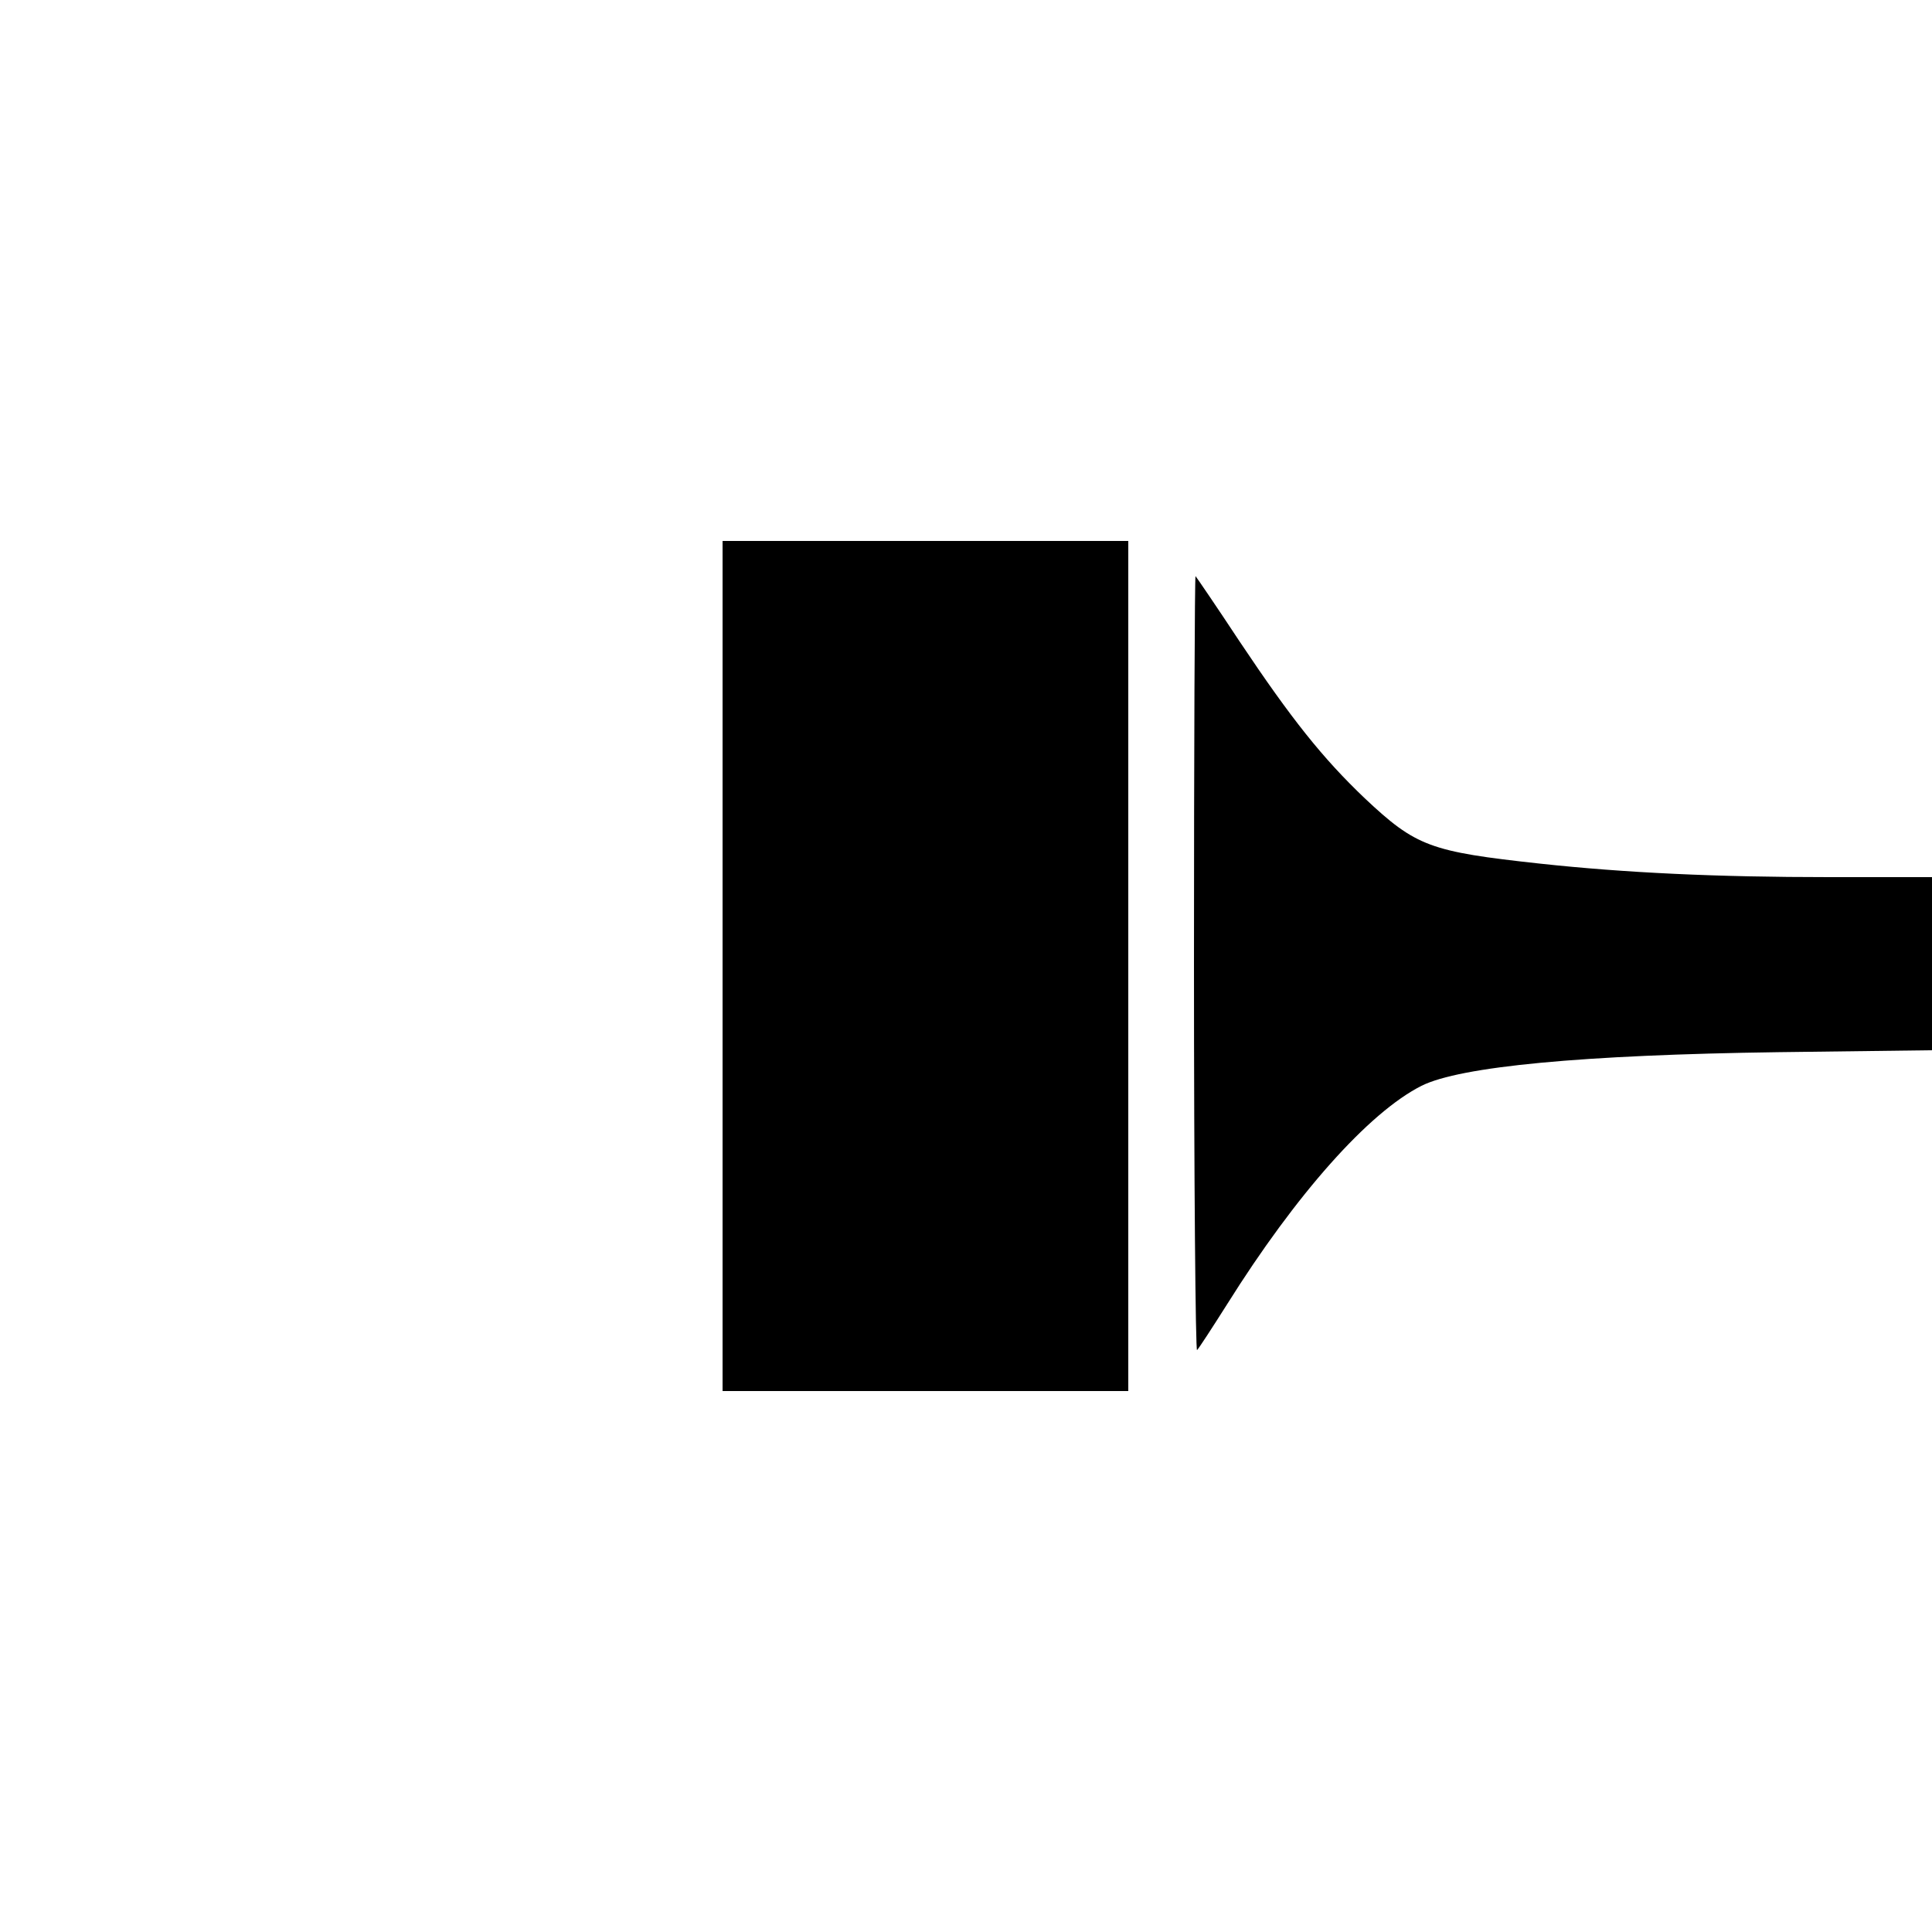
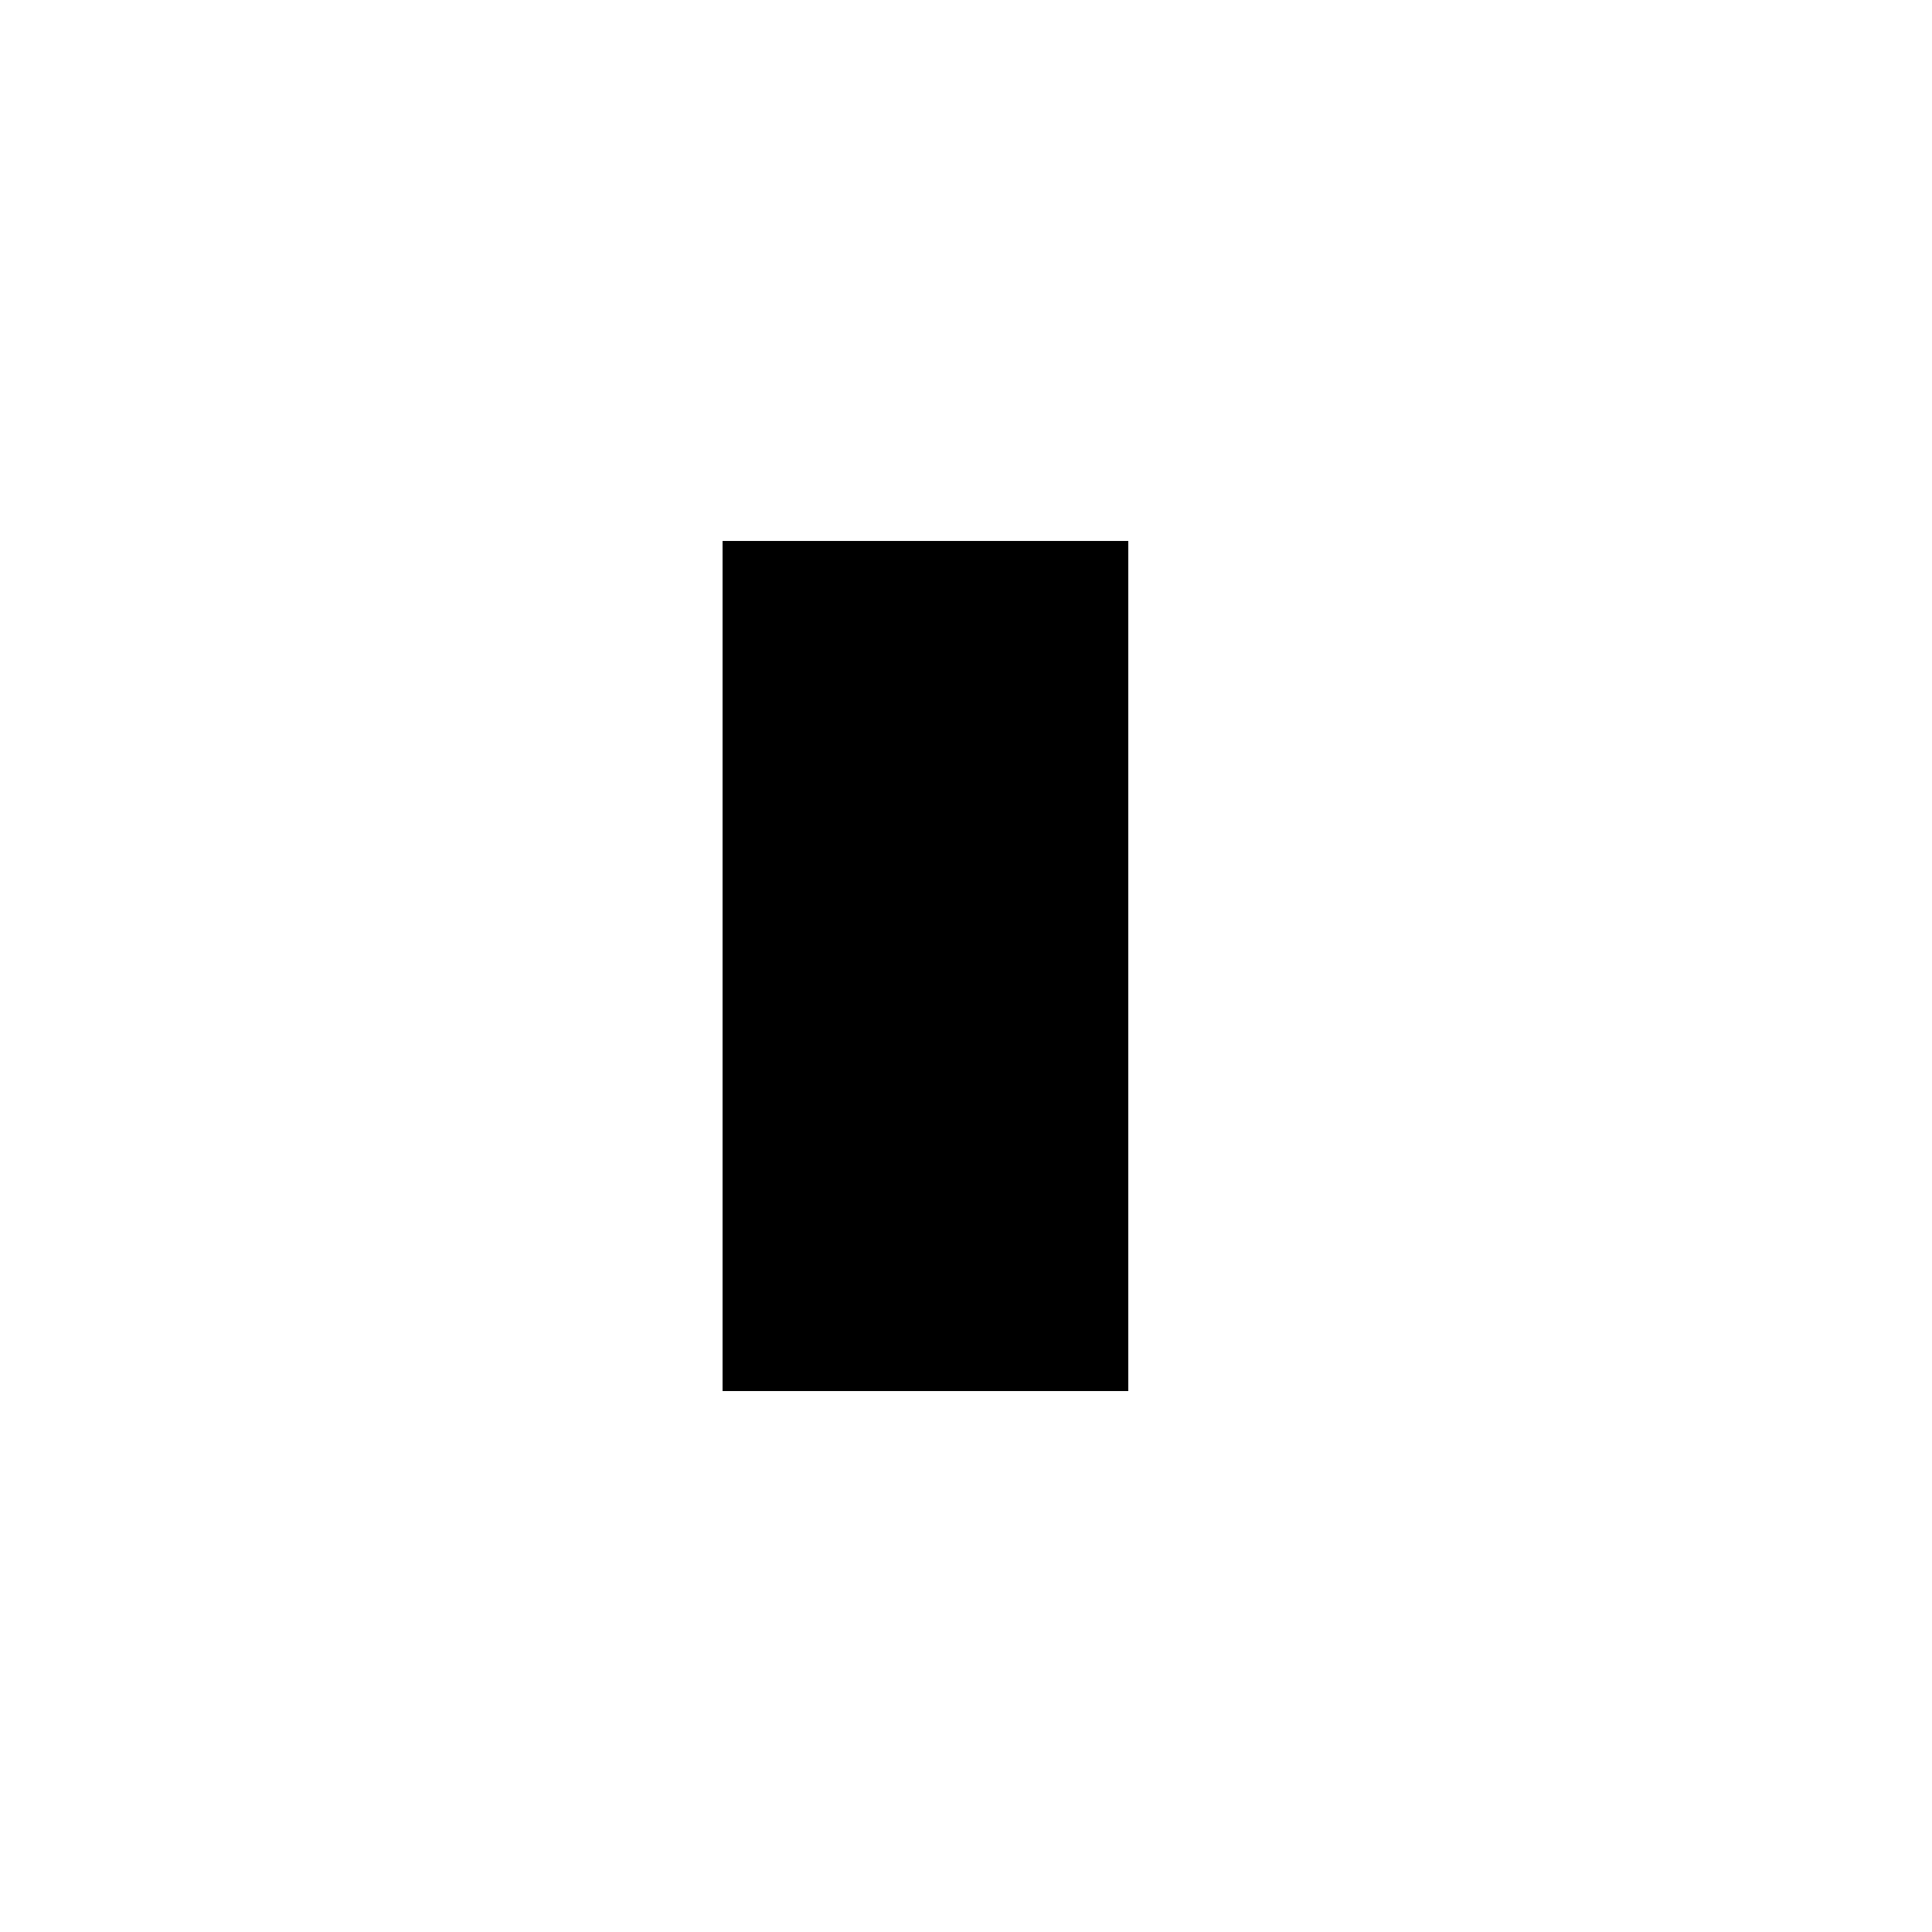
<svg xmlns="http://www.w3.org/2000/svg" version="1.0" width="500pt" height="500pt" viewBox="0 0 500 500" preserveAspectRatio="xMidYMid meet">
  <g transform="translate(0,500) scale(0.1,-0.1)" fill="#000000" stroke="none">
-     <path d="M1870 2500 l0 -1100 525 0 525 0 0 1100 0 1100 -525 0 -525 0 0 -1100z" />
-     <path d="M3090 2505 c0 -555 4 -1005 8 -999 5 5 40 59 78 119 178 284 366 496 503 565 100 50 416 80 924 87 l397 5 0 224 0 224 -267 0 c-289 0 -526 11 -748 35 -284 31 -320 44 -453 169 -109 104 -189 204 -324 406 -60 91 -112 167 -114 169 -2 2 -4 -450 -4 -1004z" />
+     <path d="M1870 2500 l0 -1100 525 0 525 0 0 1100 0 1100 -525 0 -525 0 0 -1100" />
  </g>
</svg>